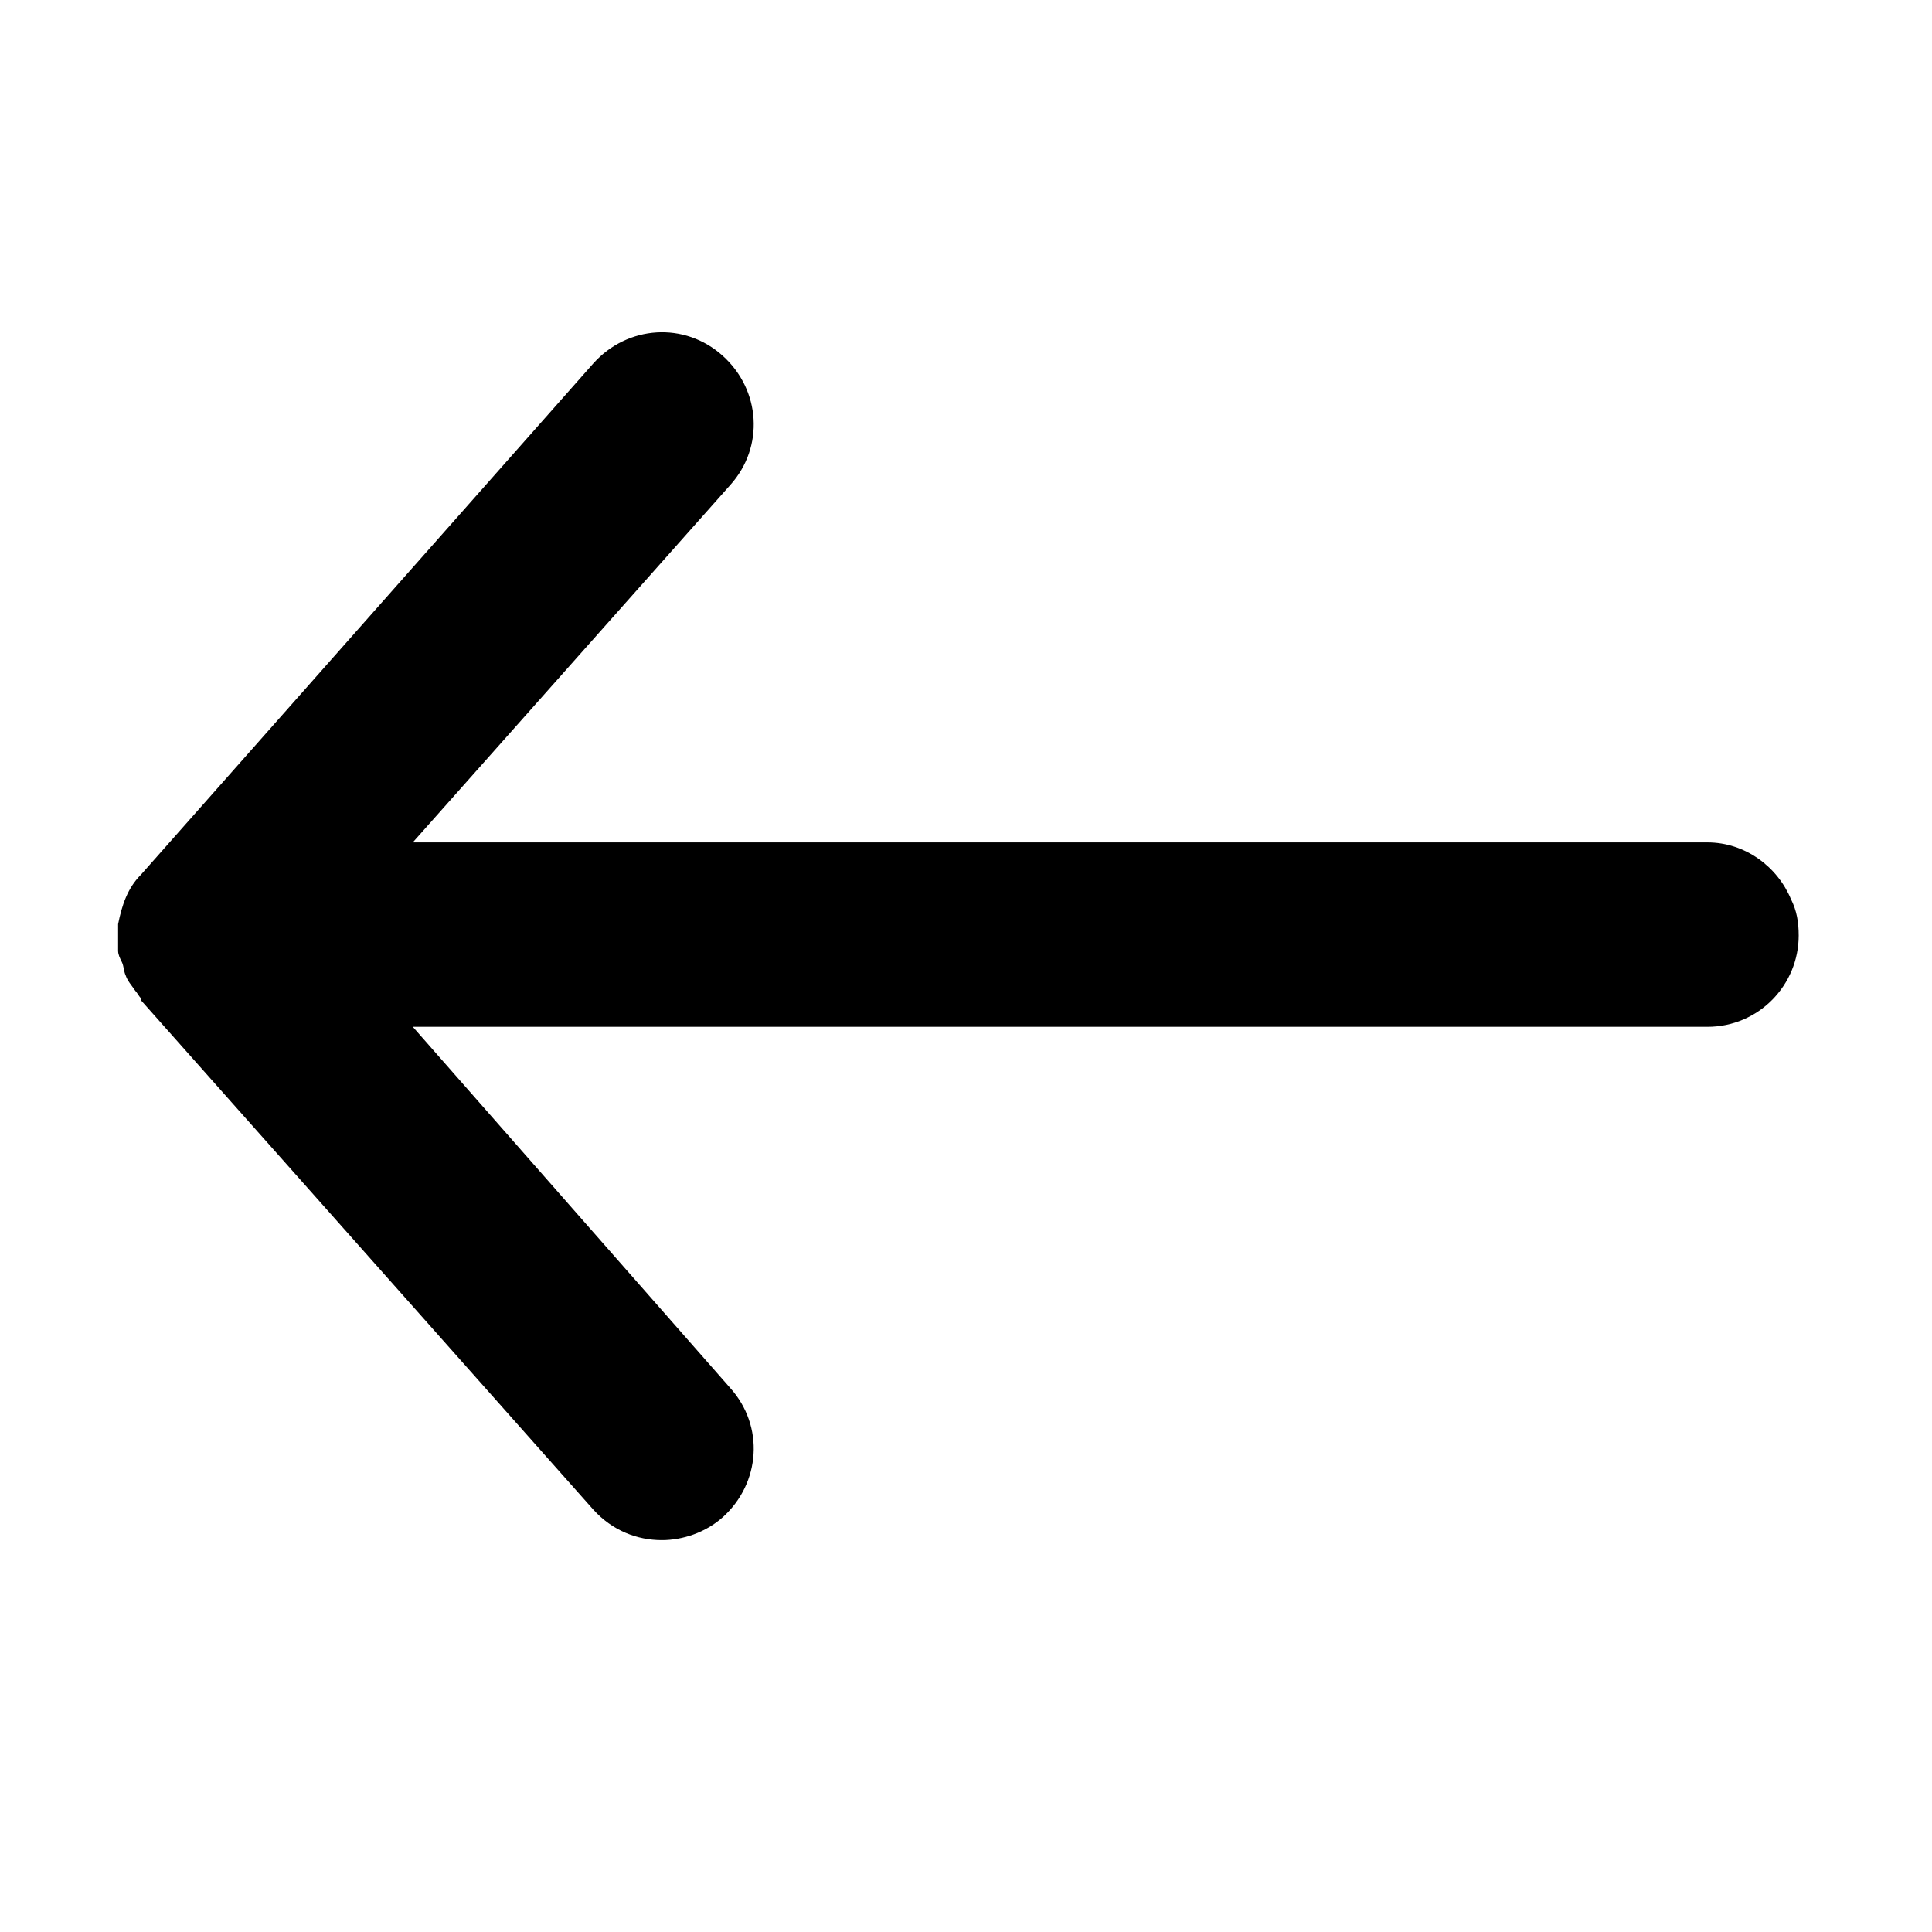
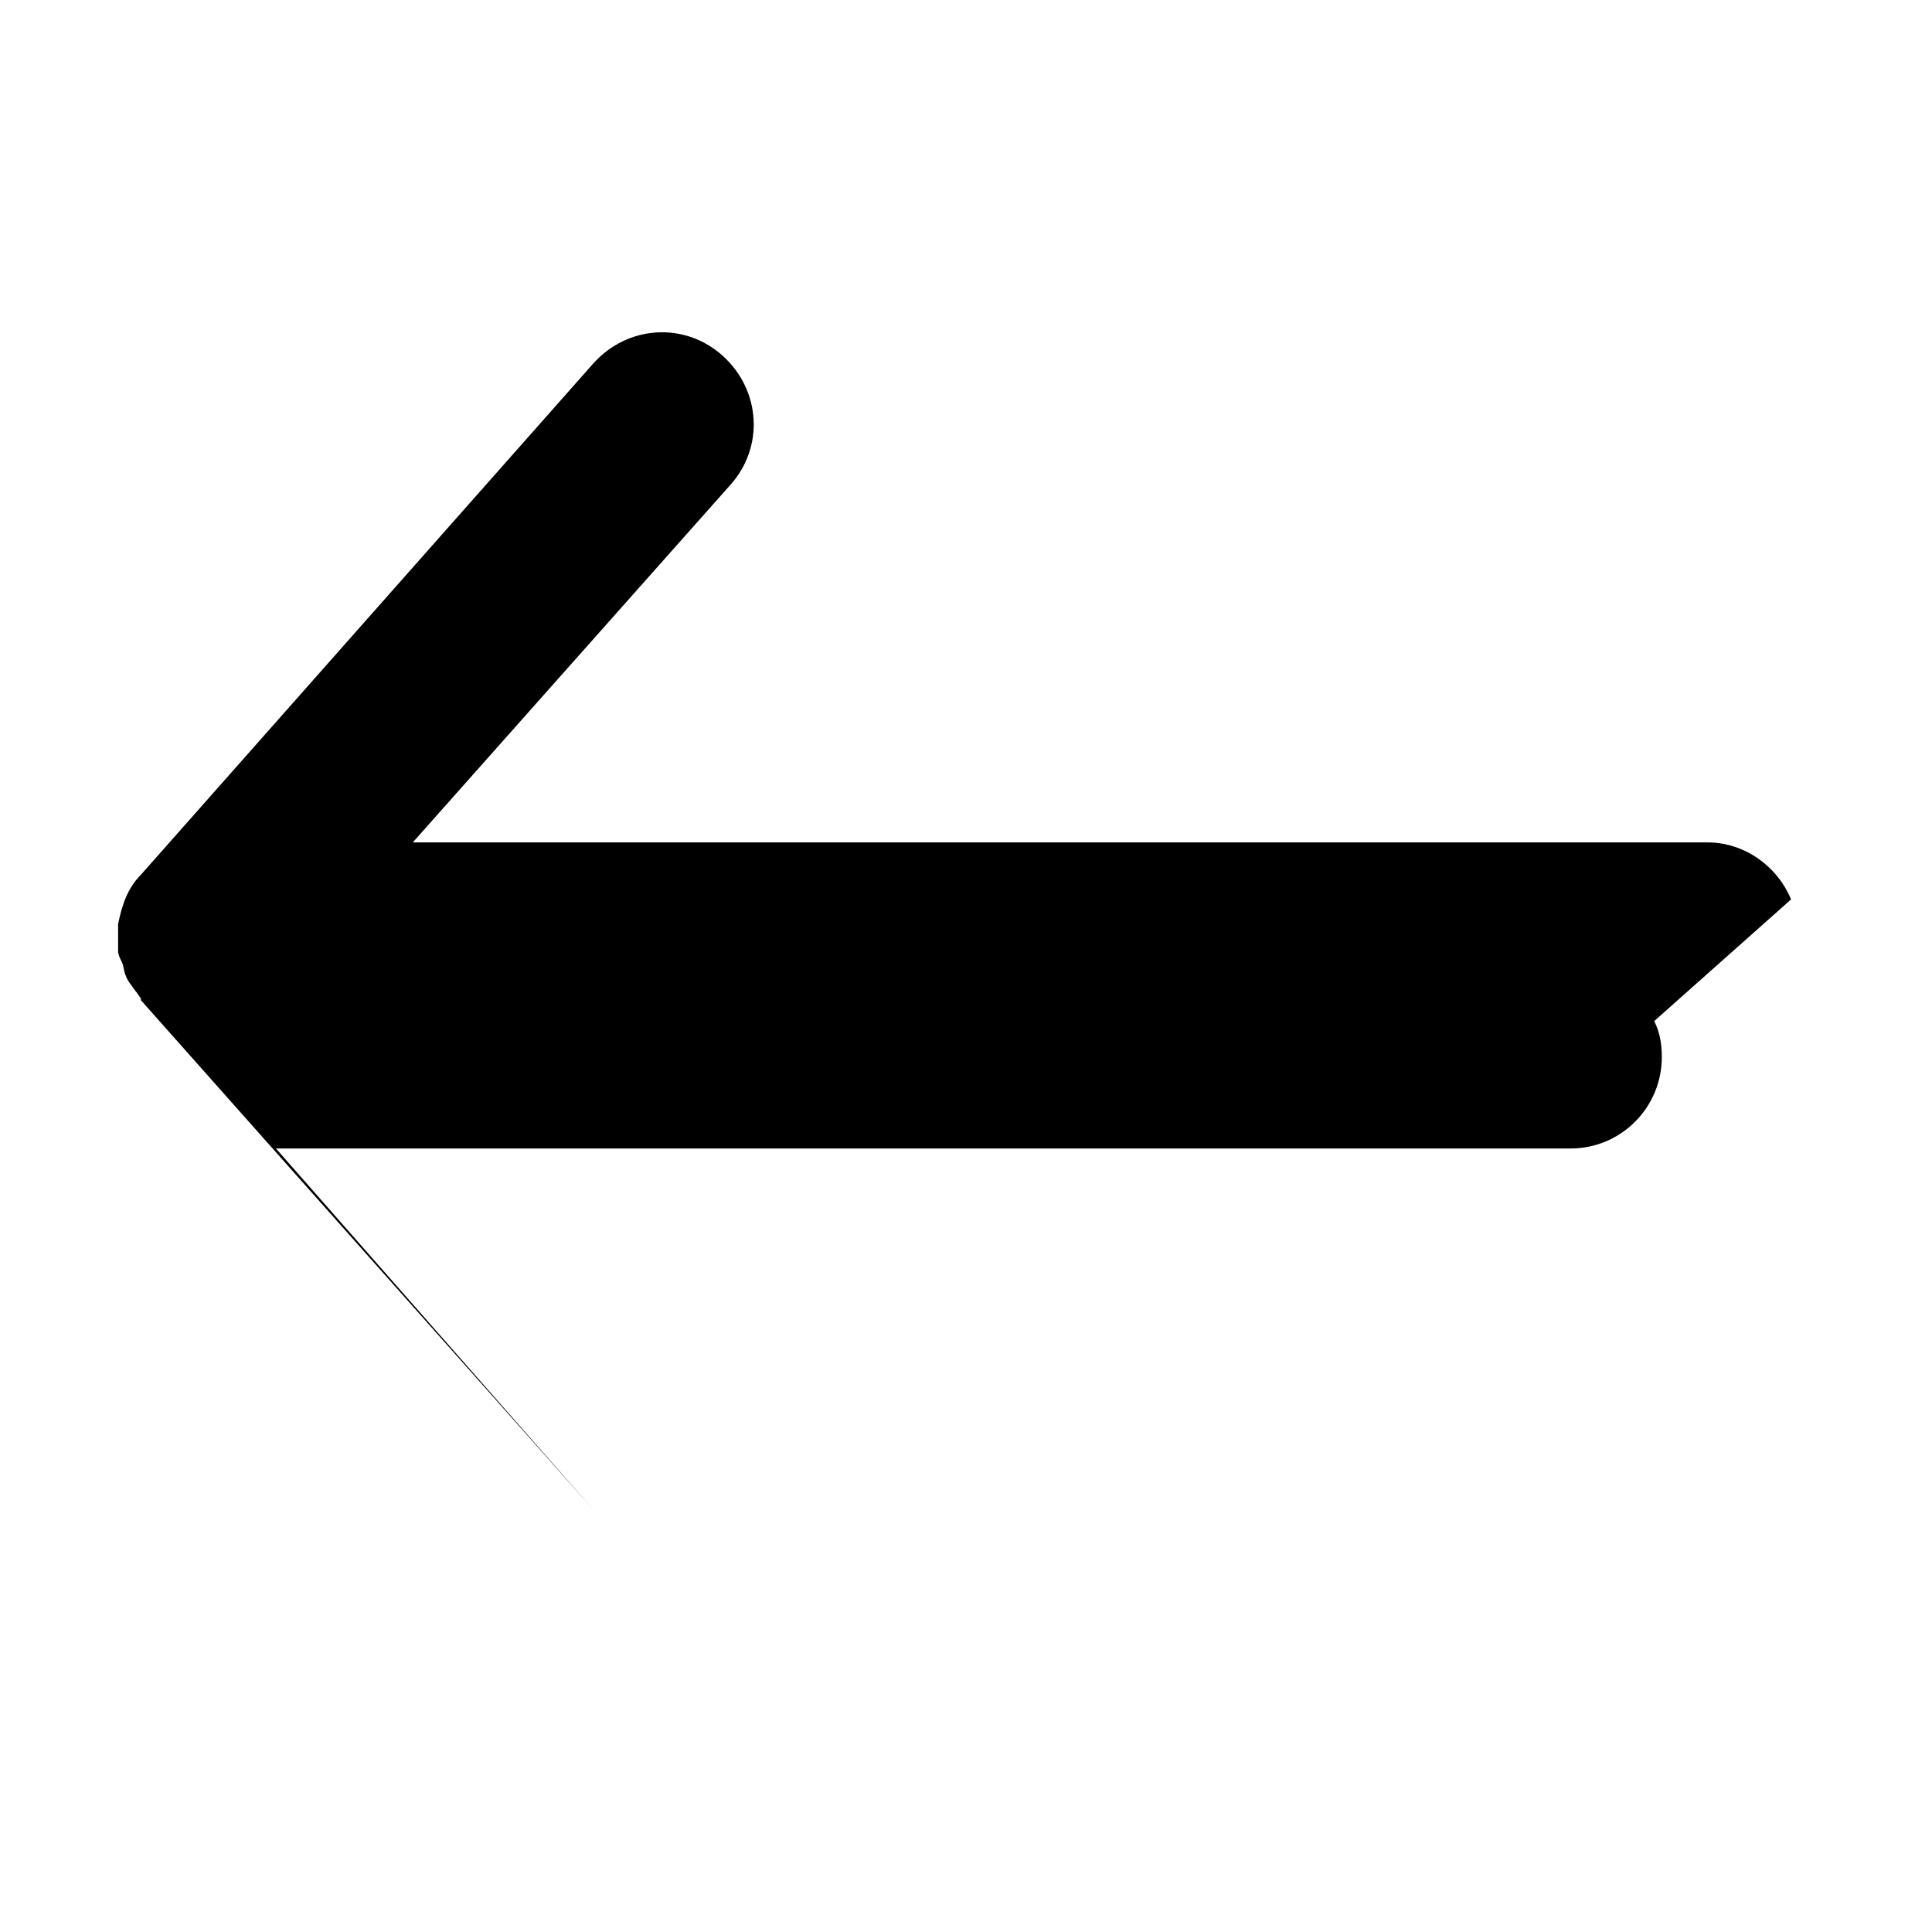
<svg xmlns="http://www.w3.org/2000/svg" fill="#000000" width="800px" height="800px" version="1.1" viewBox="144 144 512 512">
-   <path d="m618.65 382.36c-3.527-8.566-12.09-15.113-22.168-15.113h-343.09l84.137-94.715c9.07-10.078 8.062-25.191-2.016-34.258-10.078-9.07-25.191-8.062-34.258 2.016l-119.91 135.52c-3.527 3.527-5.039 8.062-6.047 13.098v1.008 6.047c0 1.008 0.504 2.016 1.008 3.023 0.504 1.008 0.504 2.519 1.008 3.527 0.504 1.512 1.512 2.519 2.519 4.031 0.504 0.504 1.008 1.512 1.512 2.016v0.504l119.91 135.02c5.039 5.543 11.586 8.062 18.137 8.062 5.543 0 11.586-2.016 16.121-6.047 10.078-9.07 11.082-24.184 2.016-34.258l-84.133-95.727h343.09c13.602 0 24.184-11.082 24.184-24.184 0-3.527-0.504-6.551-2.016-9.574z" />
+   <path d="m618.65 382.36c-3.527-8.566-12.09-15.113-22.168-15.113h-343.09l84.137-94.715c9.07-10.078 8.062-25.191-2.016-34.258-10.078-9.07-25.191-8.062-34.258 2.016l-119.91 135.52c-3.527 3.527-5.039 8.062-6.047 13.098v1.008 6.047c0 1.008 0.504 2.016 1.008 3.023 0.504 1.008 0.504 2.519 1.008 3.527 0.504 1.512 1.512 2.519 2.519 4.031 0.504 0.504 1.008 1.512 1.512 2.016v0.504l119.91 135.02l-84.133-95.727h343.09c13.602 0 24.184-11.082 24.184-24.184 0-3.527-0.504-6.551-2.016-9.574z" />
</svg>